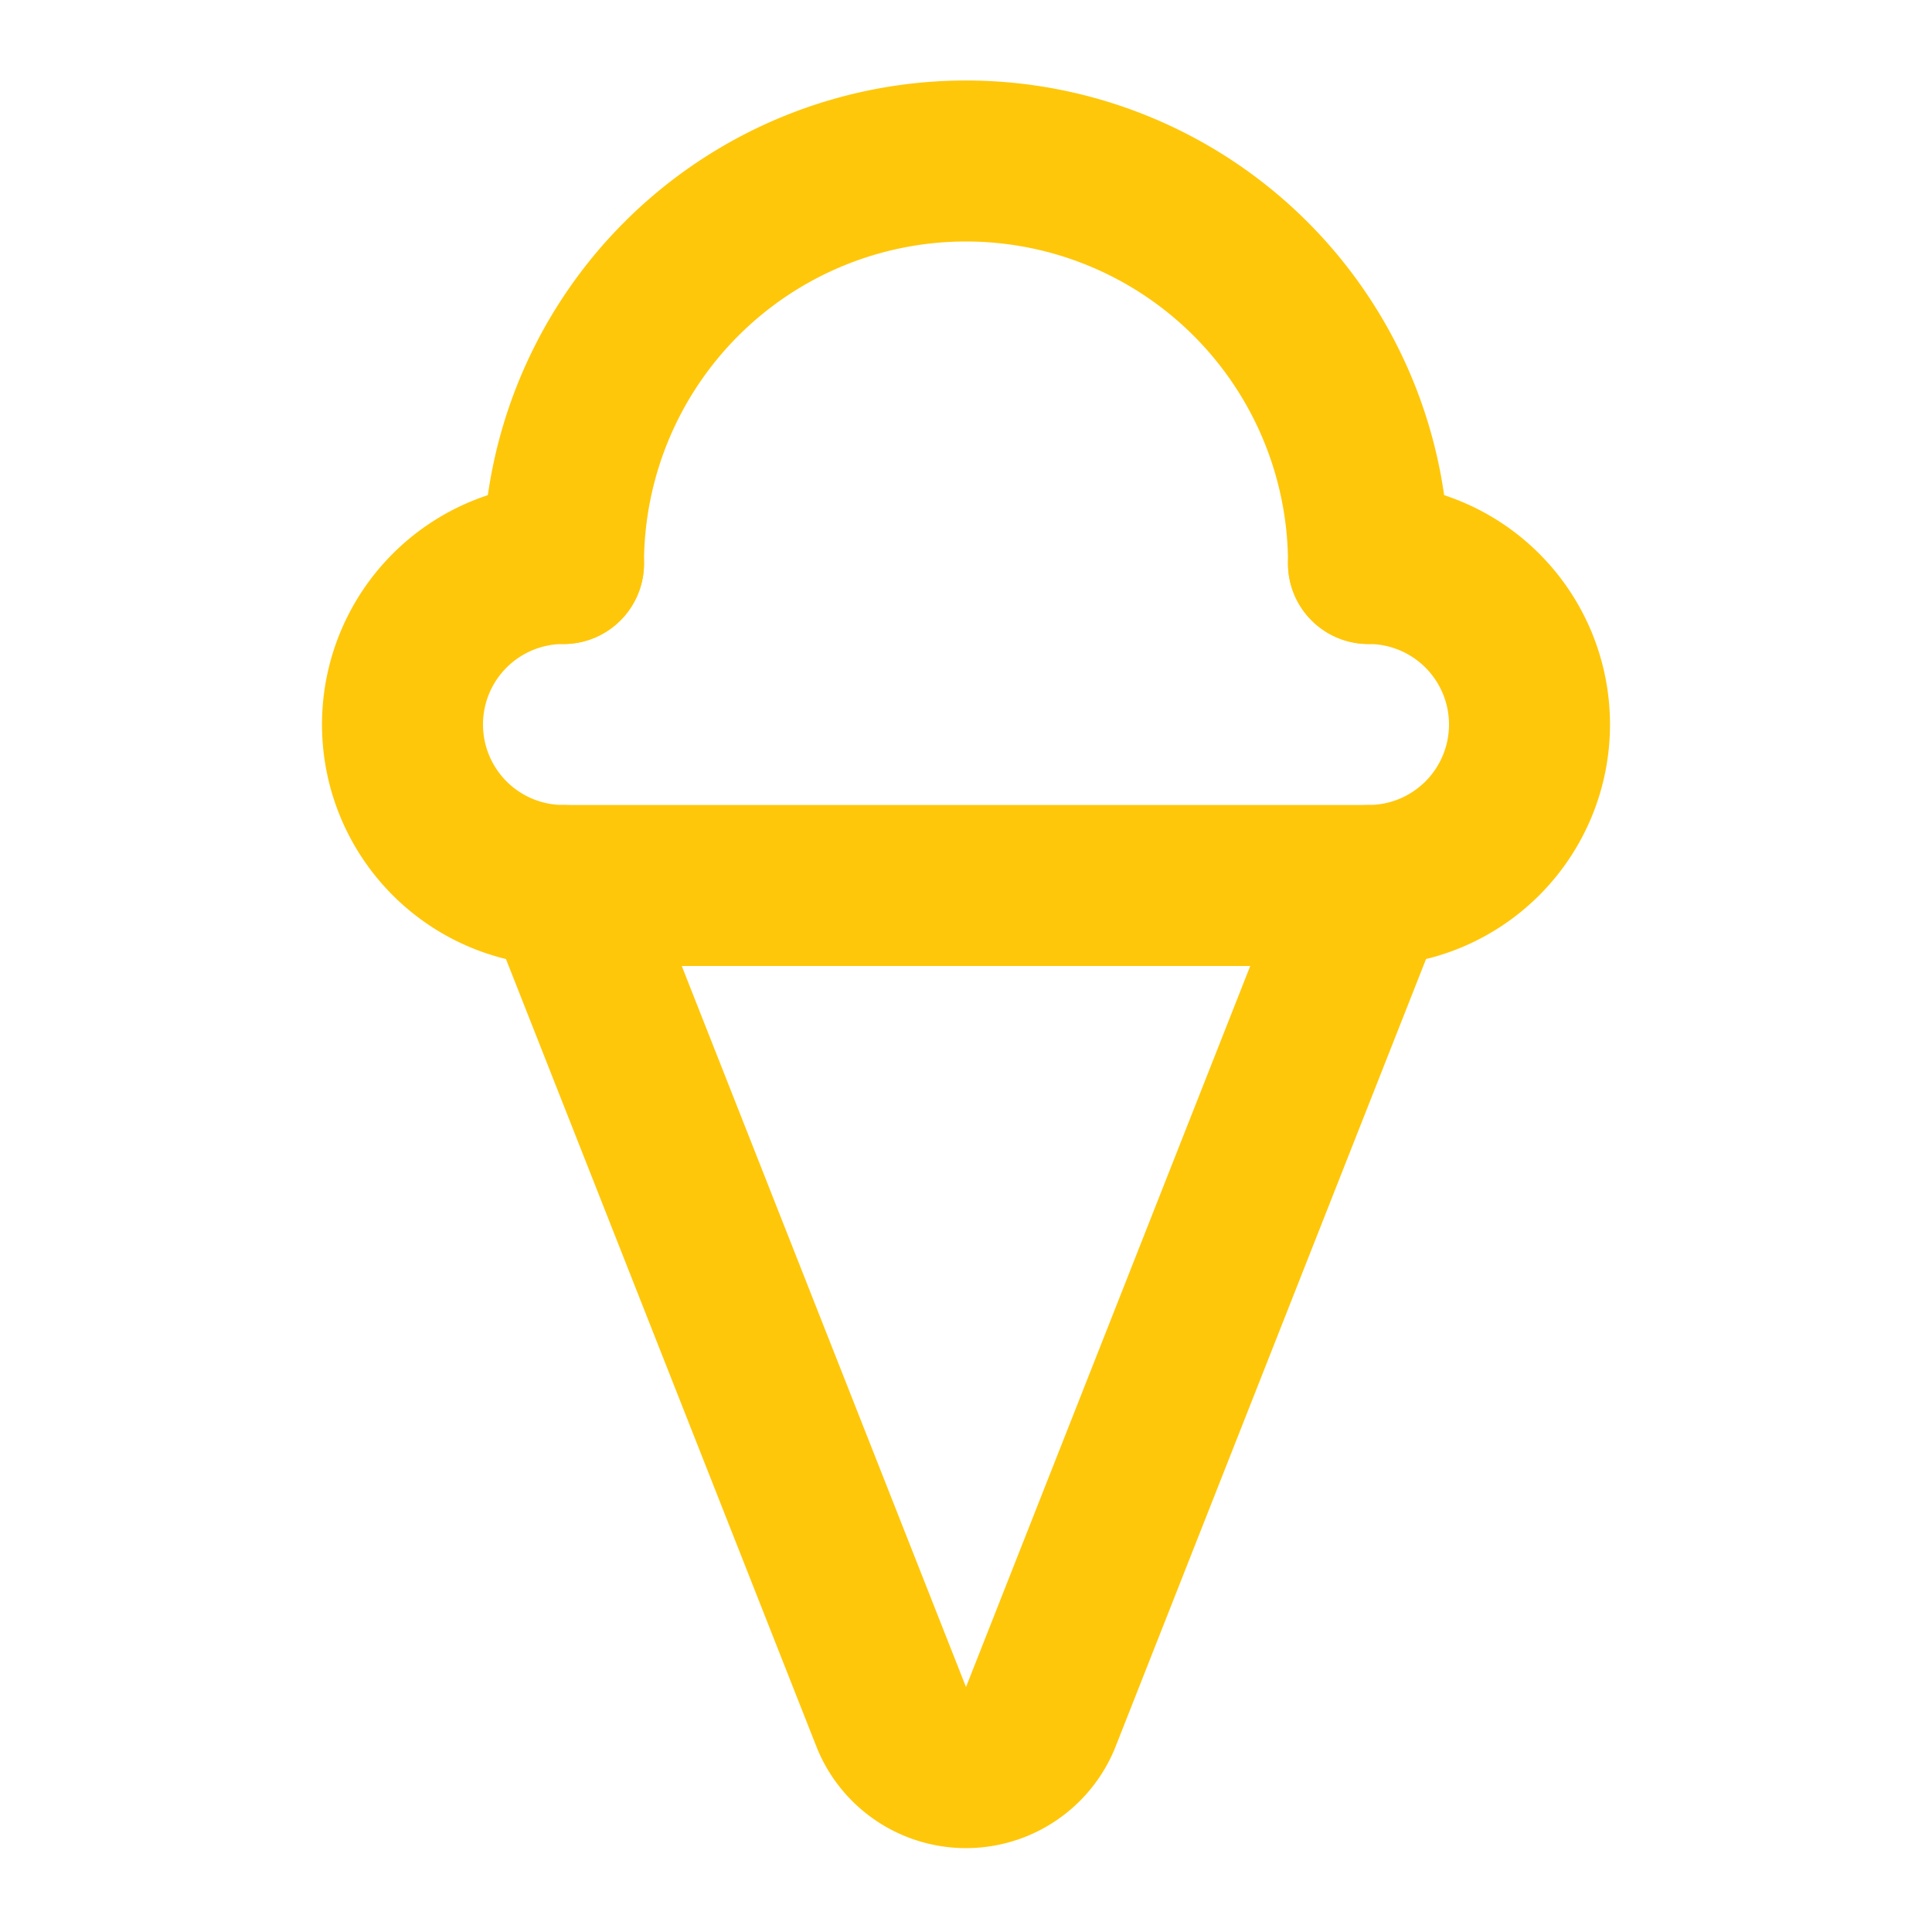
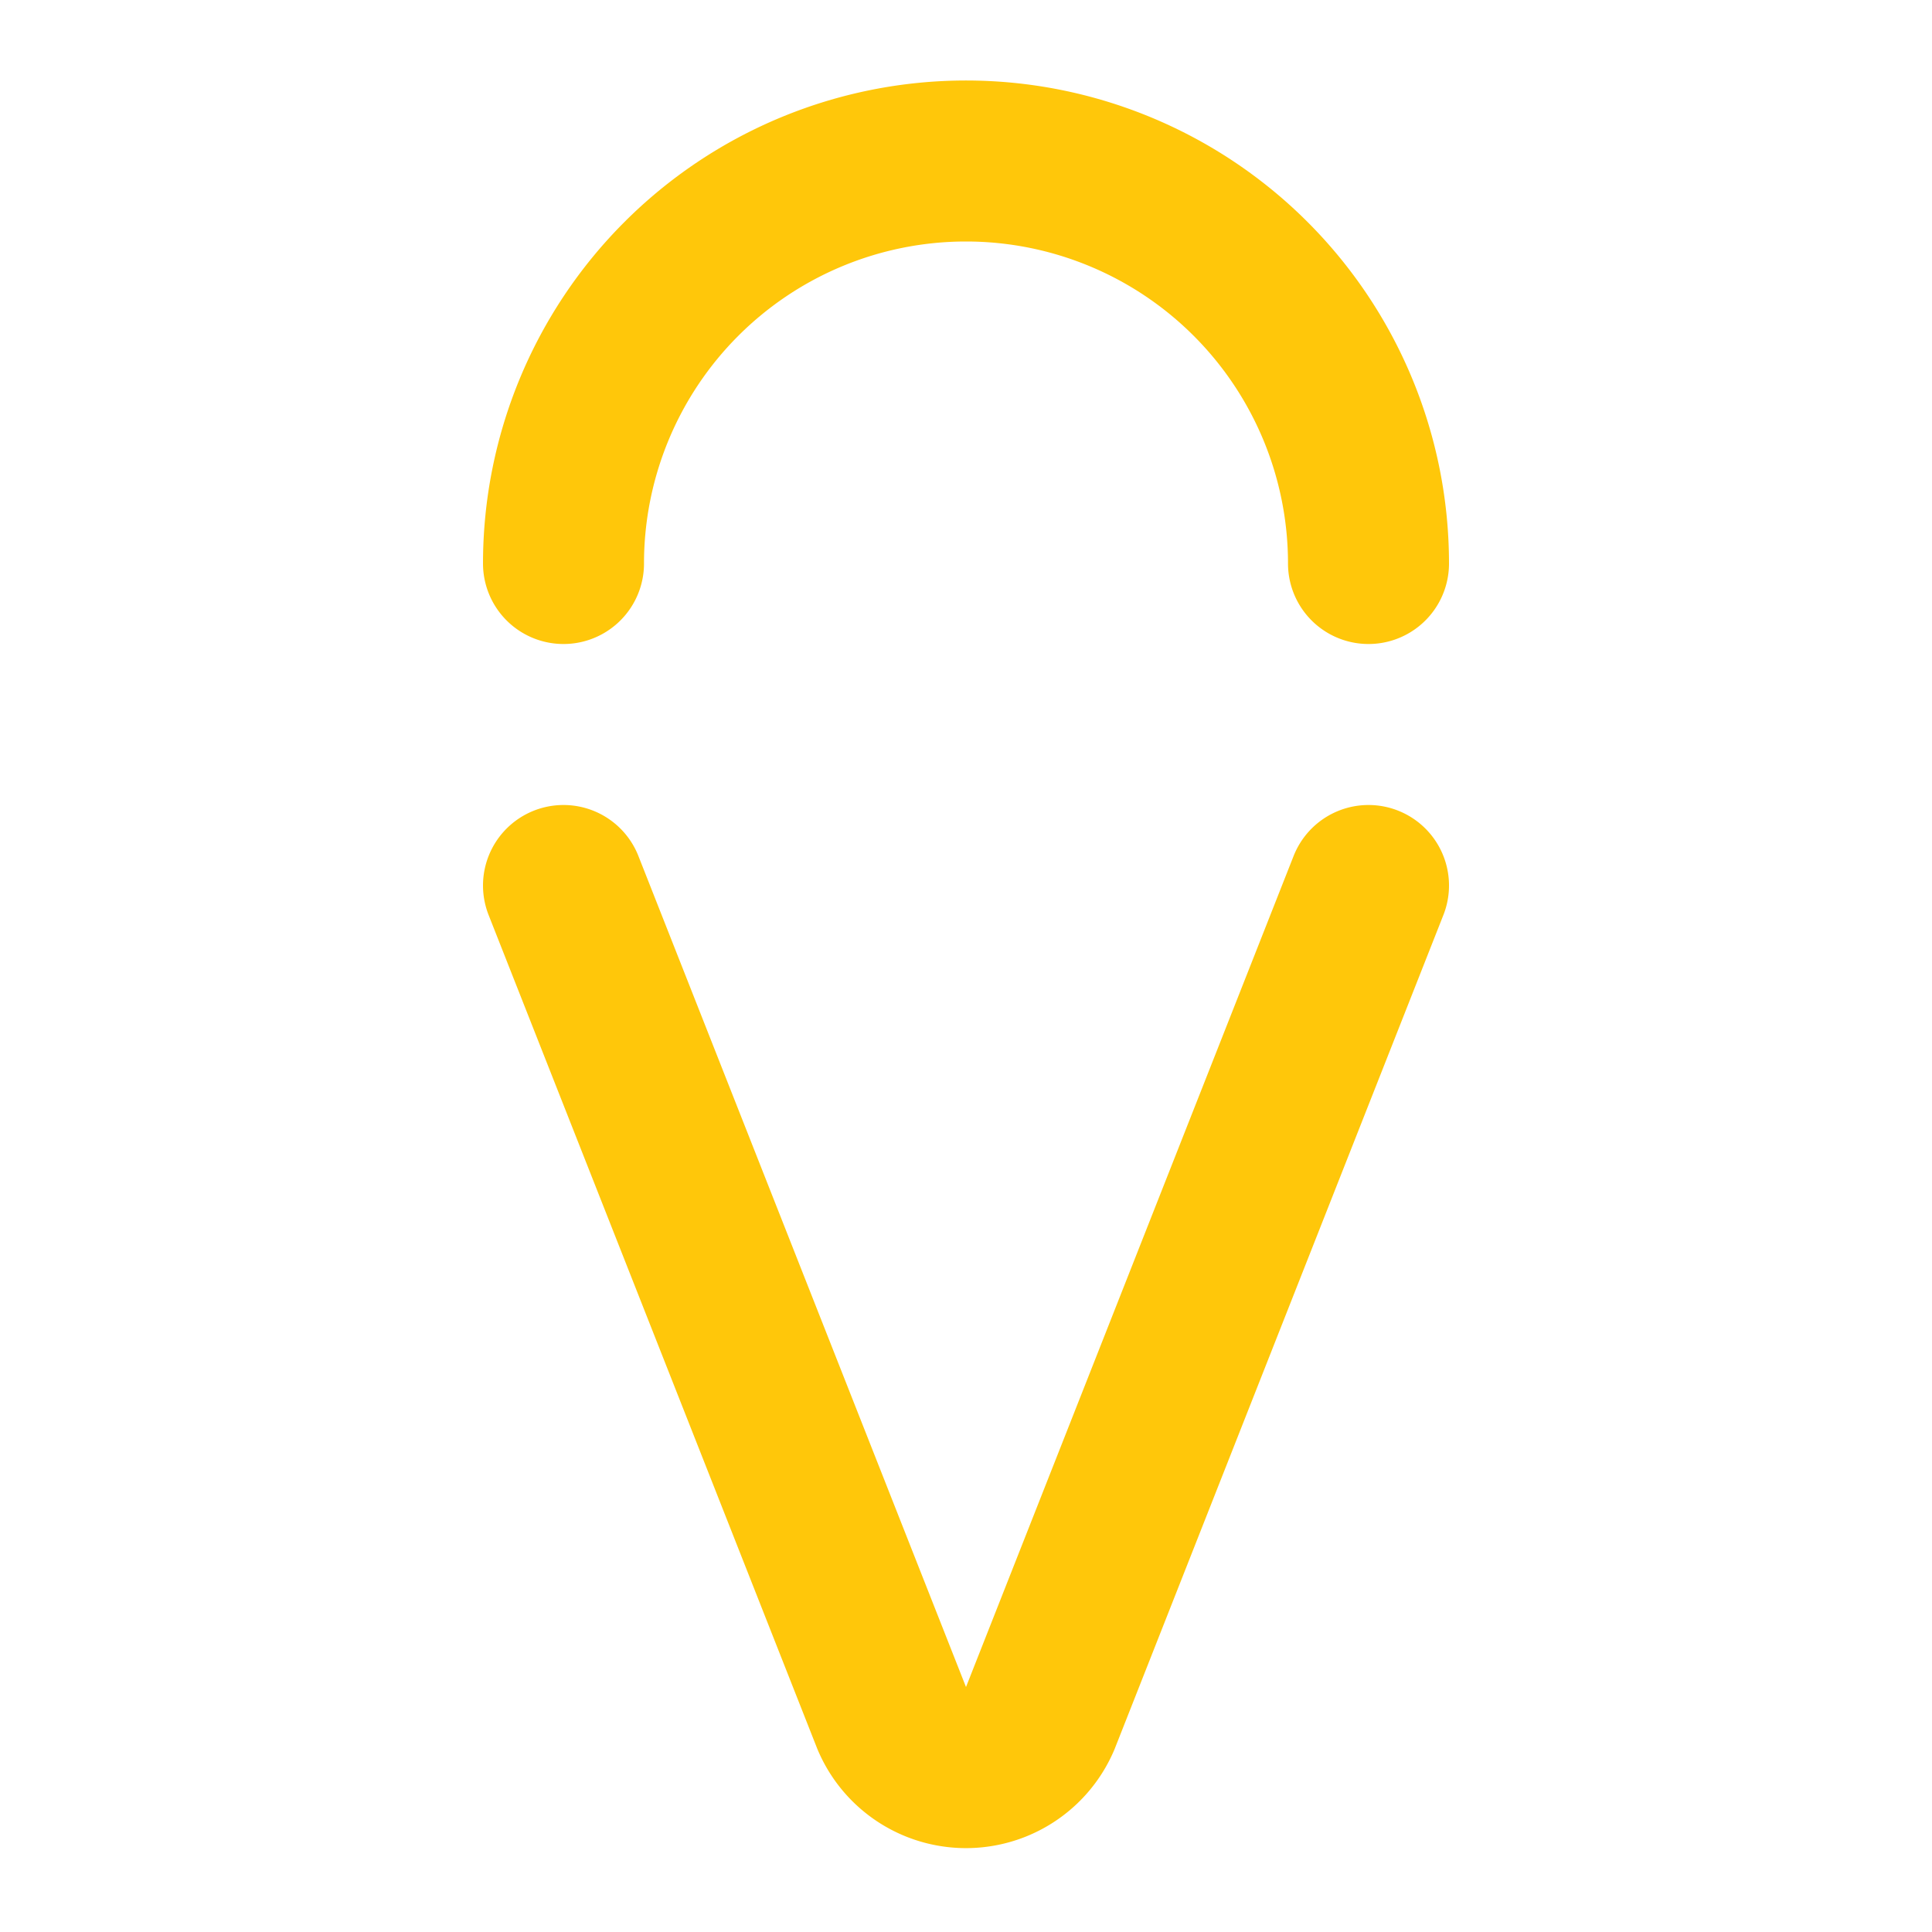
<svg xmlns="http://www.w3.org/2000/svg" class="lucide lucide-ice-cream-cone-icon lucide-ice-cream-cone" stroke-linejoin="round" stroke-linecap="round" stroke-width="2" stroke="#FFC70A" fill="none" viewBox="0 0 24 24" height="24" width="24">
  <path d="m7 11 4.08 10.35a1 1 0 0 0 1.84 0L17 11" />
  <path d="M17 7A5 5 0 0 0 7 7" />
-   <path d="M17 7a2 2 0 0 1 0 4H7a2 2 0 0 1 0-4" />
</svg>